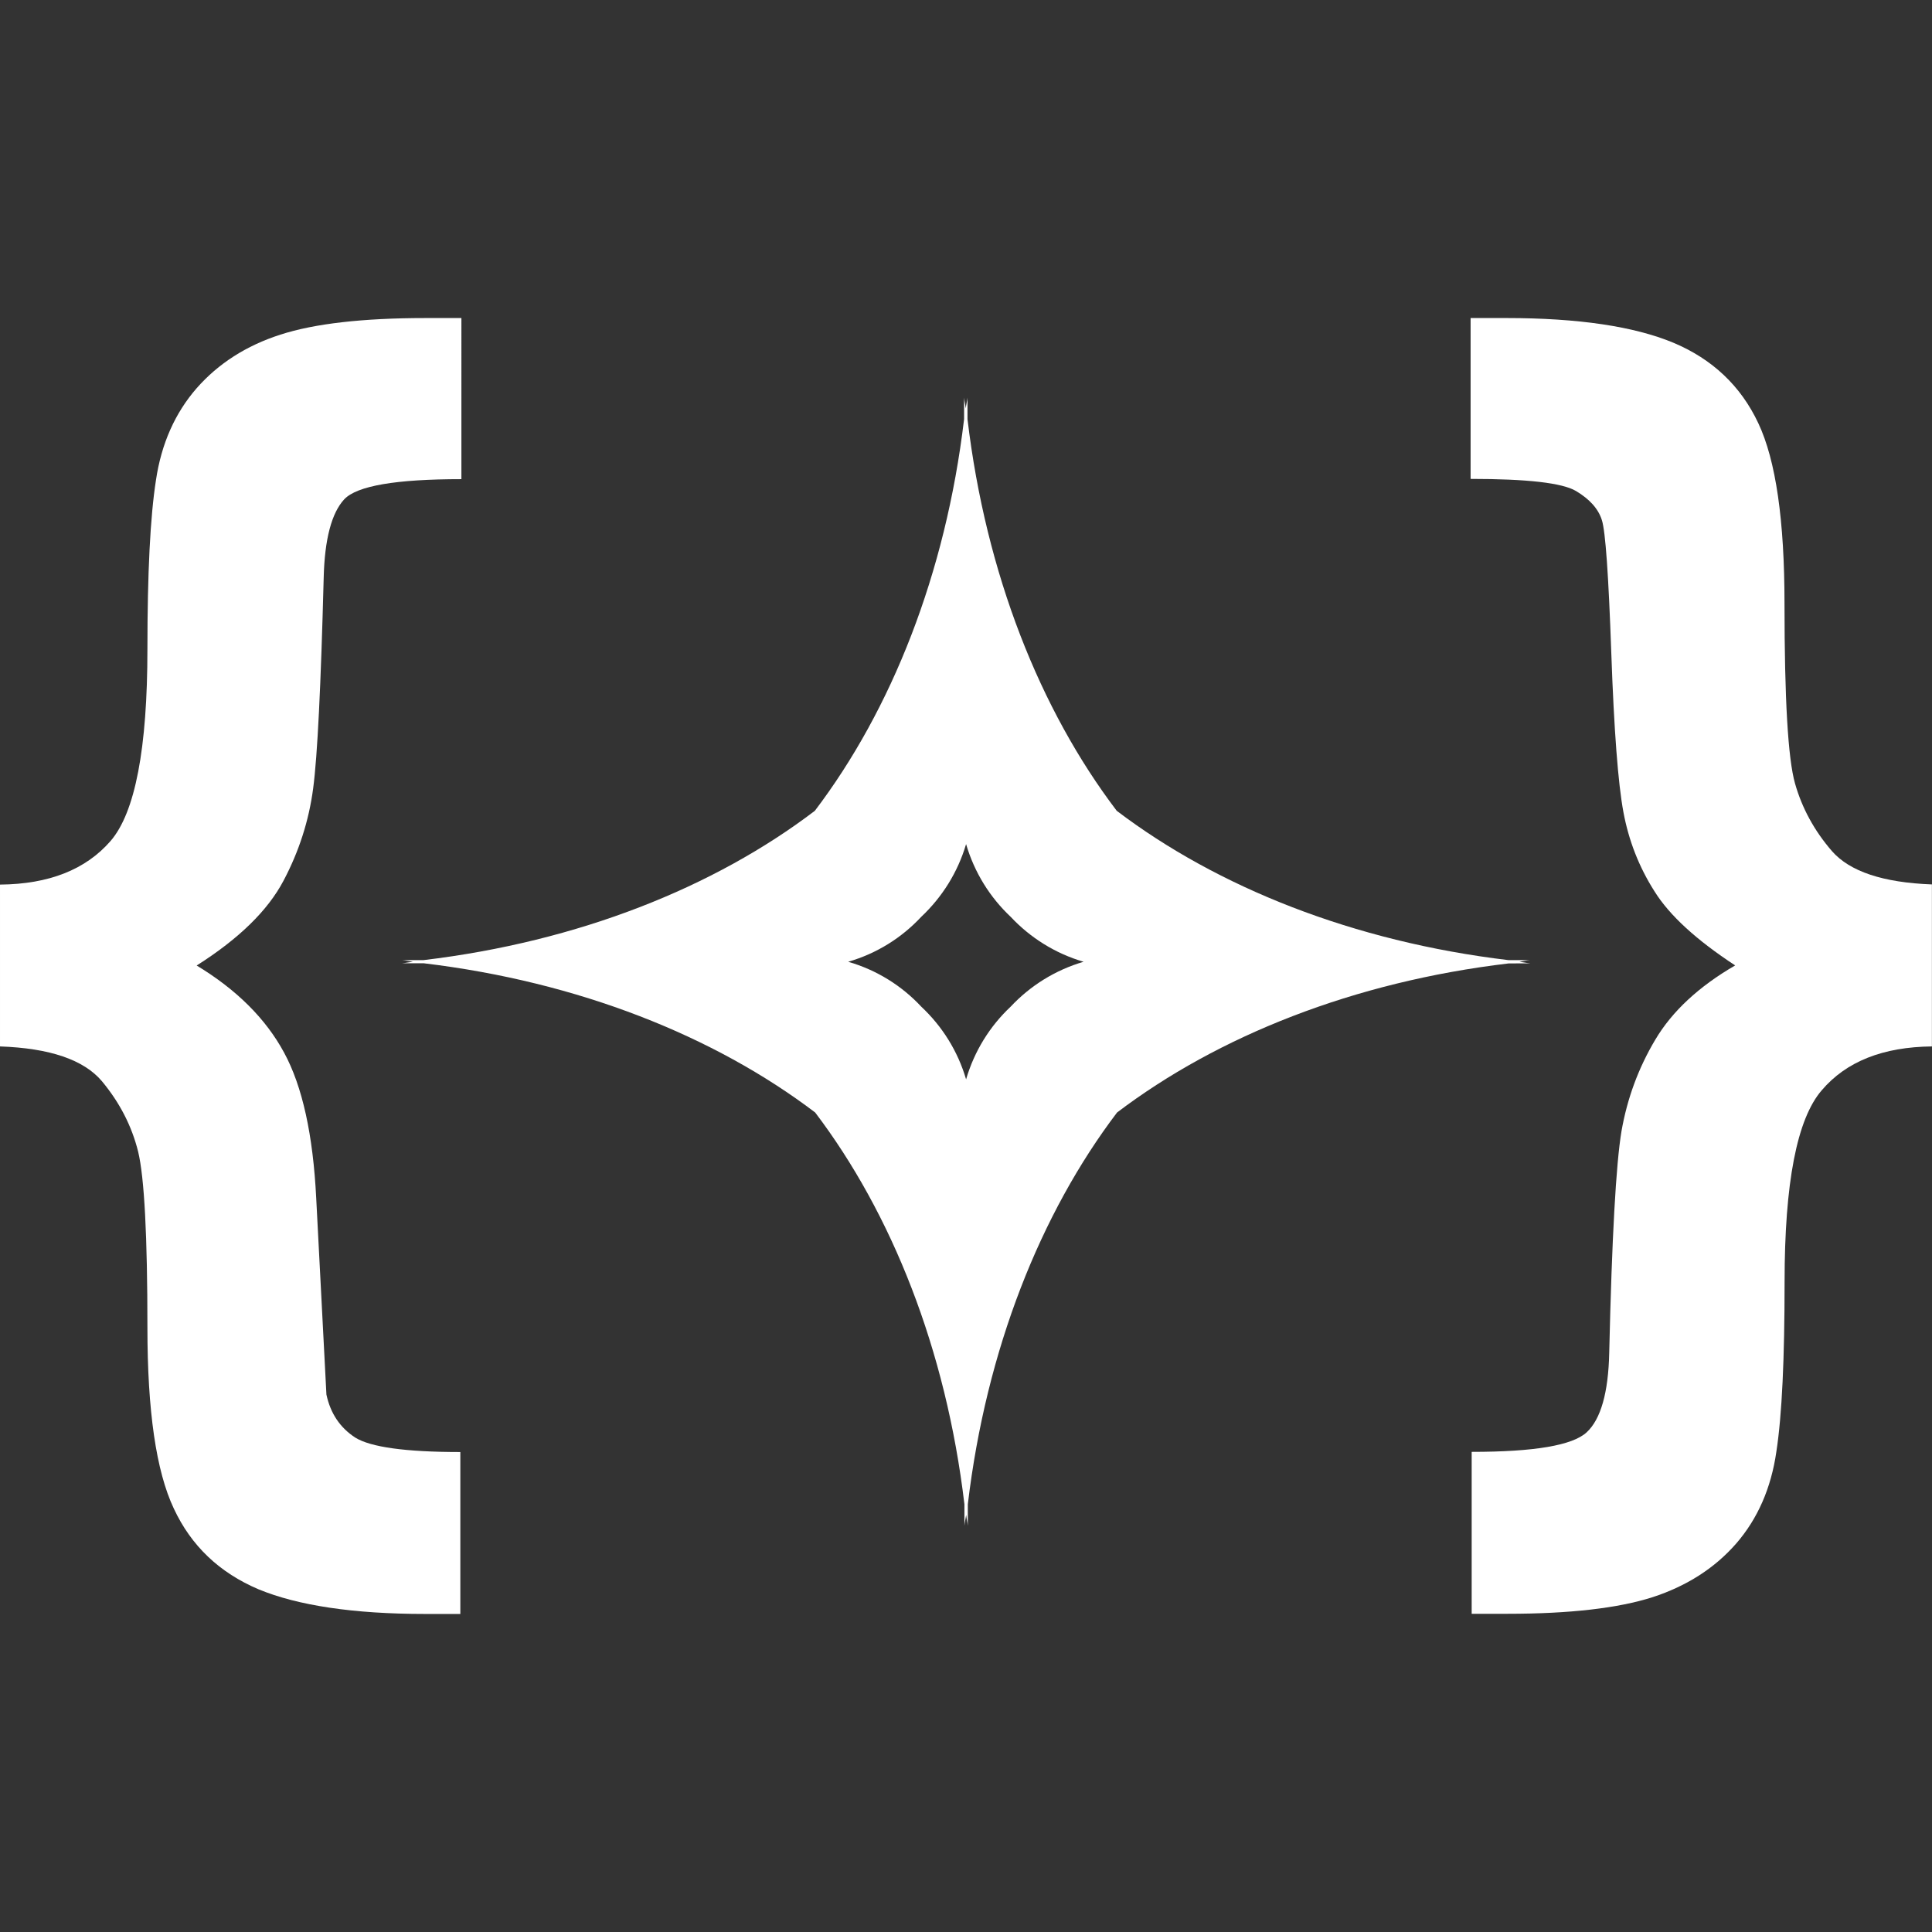
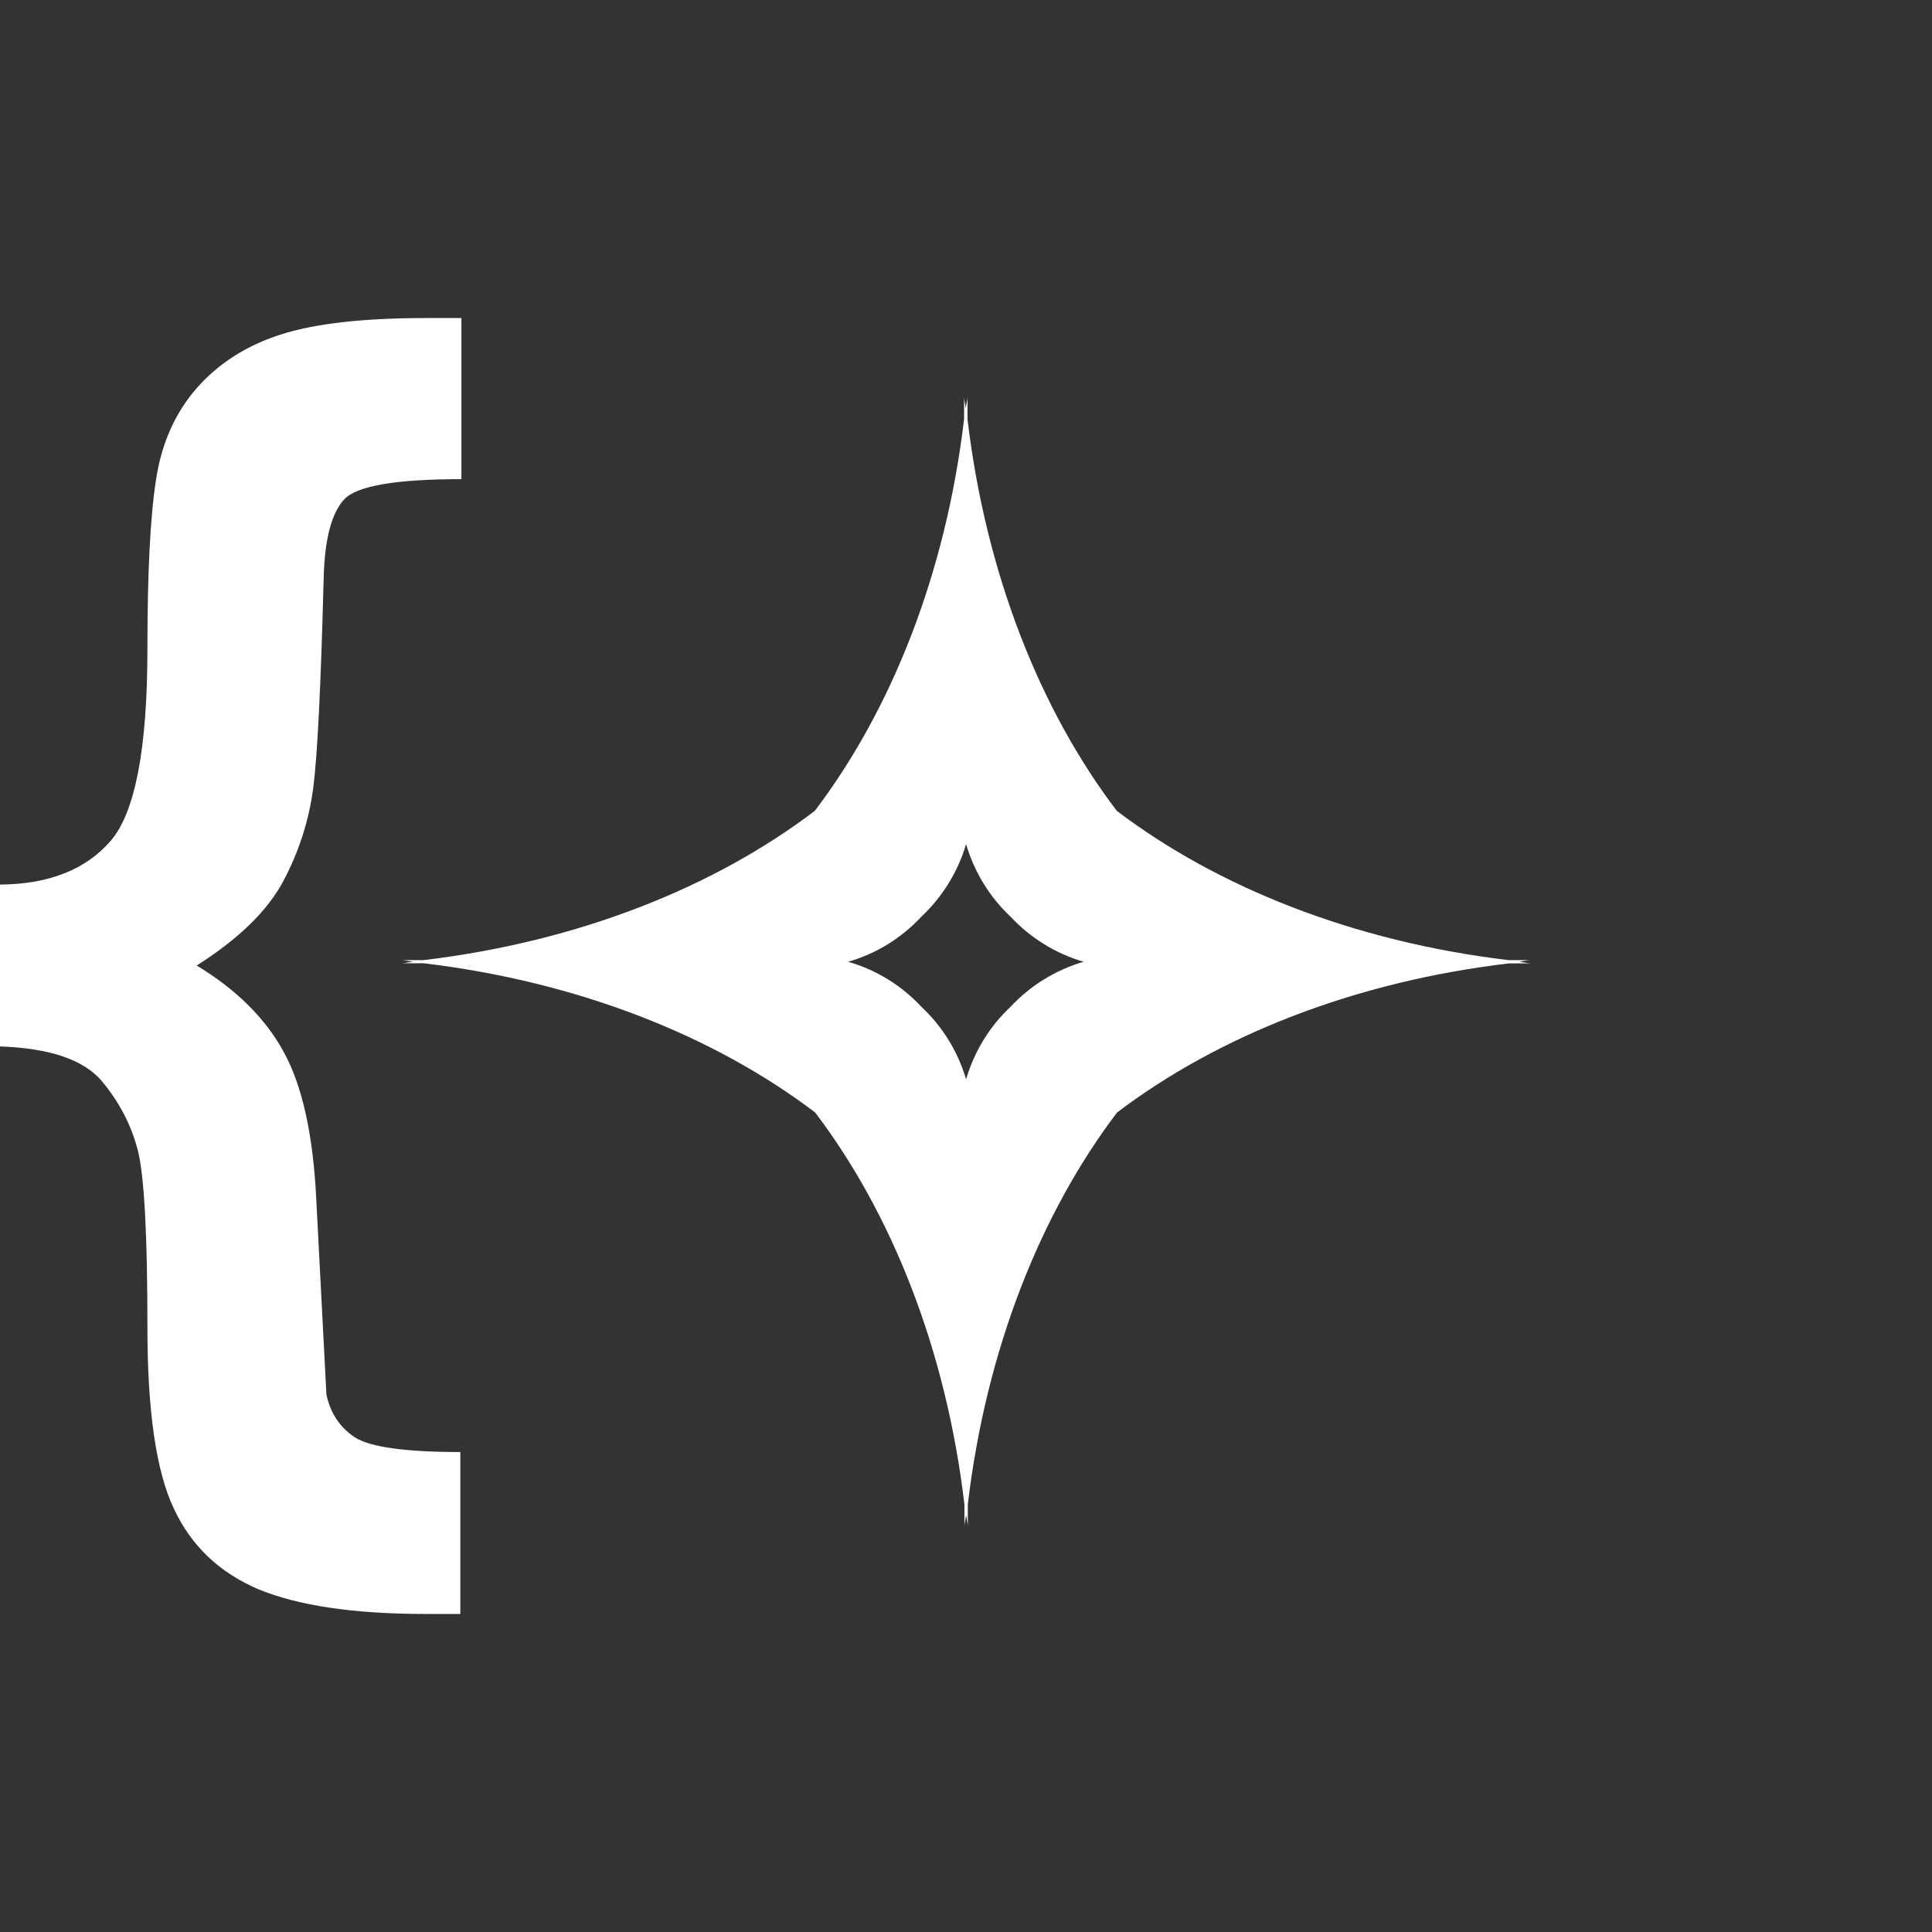
<svg xmlns="http://www.w3.org/2000/svg" height="800px" width="800px" version="1.1" id="Capa_1" viewBox="0 0 502.642 502.642" xml:space="preserve" fill="#ffffff">
  <rect x="0" y="0" width="502.642" height="502.642" fill="#333333" stroke="none" />
  <g id="SVGRepo_bgCarrier" stroke-width="0" />
  <g id="SVGRepo_tracerCarrier" stroke-linecap="round" stroke-linejoin="round" />
  <g id="SVGRepo_iconCarrier">
    <g>
      <g>
        <g>
          <path style="fill:#ffffff;" d="M84.924,362.821l-2.653-51.058c-0.82-16.502-3.602-29.164-8.369-37.921 c-4.724-8.758-12.317-16.351-22.736-22.649c11.066-7.01,18.508-14.345,22.563-22.002c4.055-7.636,6.644-15.704,7.744-24.073 c1.122-8.434,2.006-26.661,2.739-54.725c0.237-10.138,2.071-16.955,5.35-20.492c3.322-3.516,13.482-5.242,30.48-5.242V82.746 h-9.319c-16.329,0-28.905,1.445-37.77,4.314c-8.909,2.869-16.157,7.528-21.786,13.935c-5.608,6.428-9.189,14.431-10.591,23.922 c-1.488,9.513-2.222,24.159-2.222,43.897c0,25.907-3.192,42.624-9.621,50.023c-6.45,7.399-15.984,11.195-28.732,11.303v42.106 c12.964,0.453,21.786,3.473,26.489,9.017c4.638,5.565,7.787,11.67,9.448,18.357c1.618,6.687,2.416,21.959,2.416,45.816 c0,21.614,2.265,37.317,6.86,47.024c4.53,9.75,11.907,16.717,22.067,21.032c10.181,4.206,24.634,6.407,43.379,6.407h9.103 v-42.128c-14.258,0-23.34-1.273-27.33-3.753C88.483,371.449,85.981,367.739,84.924,362.821z" />
-           <path style="fill:#ffffff;" d="M502.621,272.245v-42.149c-12.727-0.475-21.377-3.365-26.014-8.671 c-4.595-5.306-7.787-11.195-9.599-17.58c-1.833-6.428-2.74-22.045-2.74-46.809c0-21.592-2.243-37.253-6.816-46.938 c-4.551-9.685-11.95-16.674-22.132-20.945c-10.203-4.228-24.634-6.407-43.379-6.407h-9.34v41.847 c14.733,0,23.836,1.035,27.416,3.149c3.538,2.114,5.803,4.616,6.73,7.55c0.949,2.912,1.747,14.431,2.459,34.6 c0.712,20.19,1.769,33.952,3.149,41.373c1.381,7.442,4.077,14.323,8.068,20.6c3.947,6.342,10.98,12.727,21.01,19.306 c-9.448,5.479-16.394,11.929-20.773,19.306c-4.4,7.377-7.312,15.294-8.801,23.814c-1.424,8.499-2.502,27.697-3.192,57.637 c-0.216,10.419-2.222,17.343-5.867,20.708c-3.667,3.408-13.633,5.091-29.919,5.091v42.128h9.275 c16.308,0,28.862-1.467,37.77-4.314c8.866-2.891,16.157-7.528,21.765-13.956c5.587-6.428,9.103-14.431,10.462-23.922 c1.467-9.556,2.136-24.267,2.136-44.155c0-25.777,3.214-42.387,9.664-49.85c6.385-7.507,15.962-11.282,28.689-11.411 C502.642,272.245,502.621,272.245,502.621,272.245z" />
          <path style="fill:#ffffff;" d="M398.11,250.631c-0.992-0.086-1.855-0.302-2.783-0.41c0.884-0.173,1.747-0.367,2.74-0.431h-5.652 c-40.251-4.81-75.649-18.939-101.879-38.849c-19.91-26.209-34.039-61.585-38.827-101.9v-5.587 c-0.086,0.949-0.367,1.855-0.431,2.783c-0.129-0.928-0.367-1.834-0.453-2.783v5.587c-4.789,40.316-18.918,75.67-38.827,101.9 c-26.122,19.888-61.498,34.039-101.793,38.849h-5.587c0.992,0.065,1.855,0.28,2.783,0.431c-0.928,0.108-1.79,0.302-2.783,0.388 h5.608c40.273,4.81,75.649,18.939,101.857,38.827c19.91,26.252,34.039,61.606,38.827,101.922v5.587 c0.086-0.949,0.324-1.855,0.453-2.804c0.086,0.928,0.345,1.833,0.431,2.804v-5.587c4.789-40.294,18.918-75.67,38.827-101.922 c26.23-19.888,61.585-34.017,101.879-38.784L398.11,250.631L398.11,250.631z M262.948,261.891 c-5.436,5.112-9.448,11.562-11.605,18.918c-2.157-7.356-6.212-13.805-11.67-18.918c-5.091-5.457-11.562-9.513-19.004-11.67 c7.442-2.157,13.913-6.234,19.004-11.691c5.457-5.134,9.513-11.605,11.67-18.918c2.157,7.334,6.169,13.805,11.605,18.918 c5.112,5.457,11.605,9.534,18.961,11.691C274.553,252.378,268.06,256.434,262.948,261.891z" />
        </g>
      </g>
      <g> </g>
      <g> </g>
      <g> </g>
      <g> </g>
      <g> </g>
      <g> </g>
      <g> </g>
      <g> </g>
      <g> </g>
      <g> </g>
      <g> </g>
      <g> </g>
      <g> </g>
      <g> </g>
      <g> </g>
    </g>
  </g>
</svg>